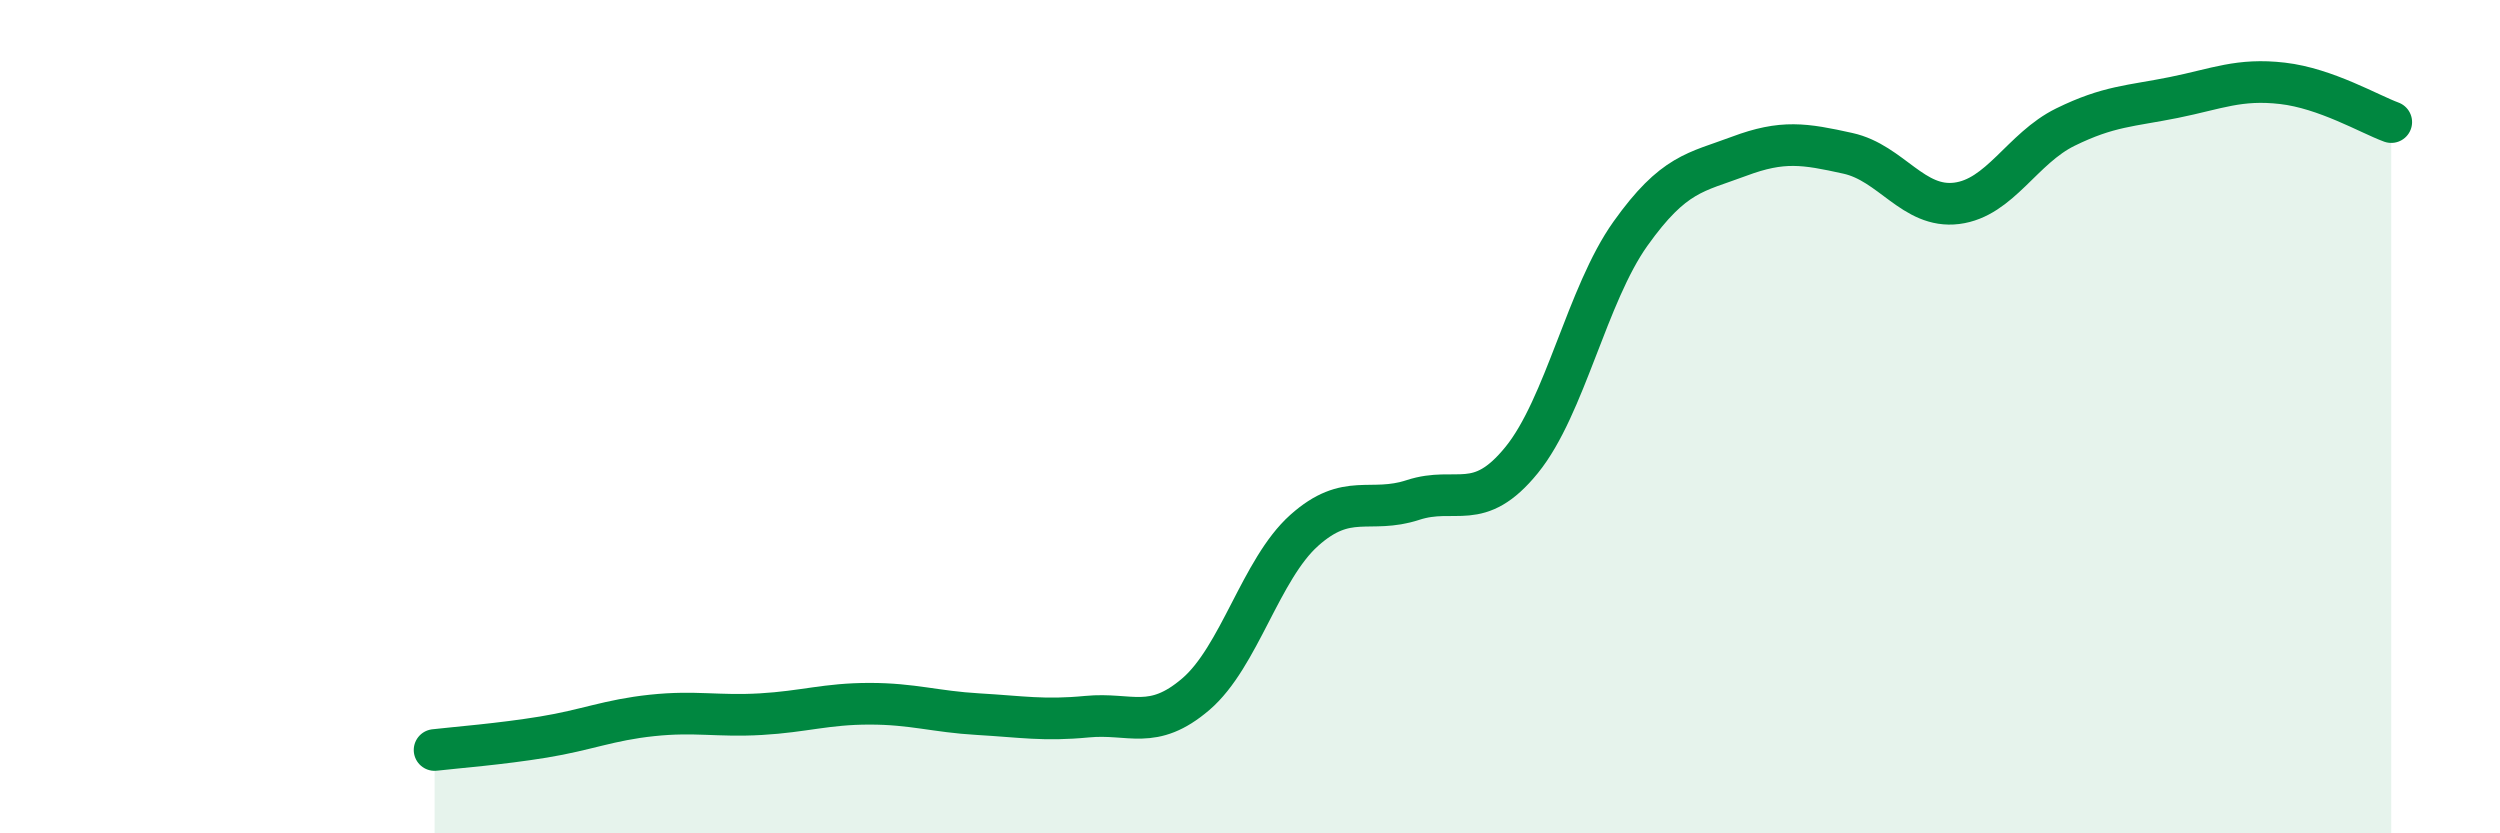
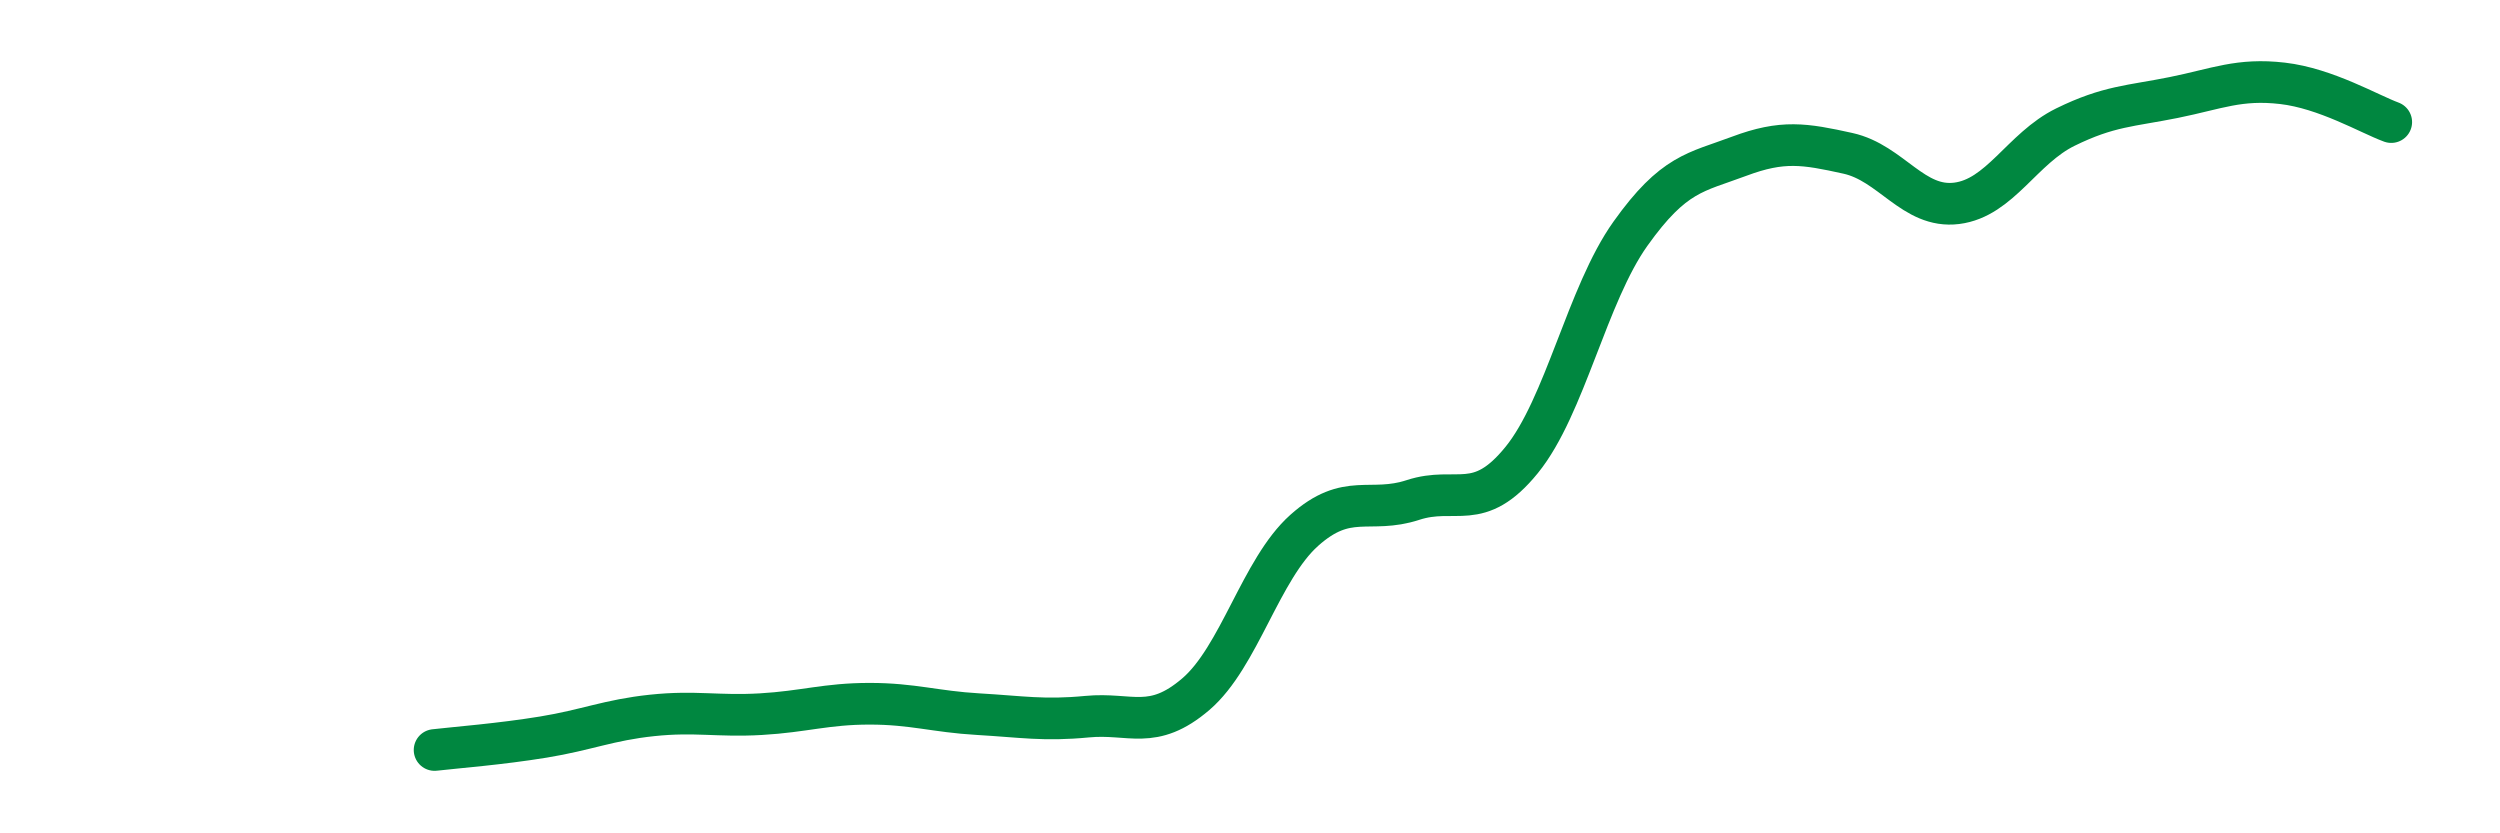
<svg xmlns="http://www.w3.org/2000/svg" width="60" height="20" viewBox="0 0 60 20">
-   <path d="M 10.43,18 C 10.95,17.94 12,17.86 13.04,17.69 C 14.08,17.52 14.61,17.28 15.65,17.17 C 16.69,17.06 17.22,17.2 18.26,17.14 C 19.3,17.08 19.83,16.89 20.87,16.89 C 21.91,16.89 22.44,17.08 23.48,17.14 C 24.52,17.2 25.05,17.3 26.09,17.2 C 27.13,17.1 27.66,17.55 28.7,16.66 C 29.74,15.77 30.26,13.66 31.3,12.73 C 32.34,11.8 32.87,12.34 33.91,12 C 34.95,11.66 35.48,12.32 36.52,11.04 C 37.56,9.76 38.09,7.07 39.13,5.61 C 40.17,4.15 40.7,4.14 41.74,3.75 C 42.78,3.36 43.31,3.45 44.35,3.68 C 45.39,3.91 45.92,5.01 46.96,4.88 C 48,4.75 48.53,3.56 49.57,3.05 C 50.61,2.54 51.13,2.55 52.17,2.34 C 53.21,2.13 53.74,1.88 54.78,2 C 55.82,2.12 56.87,2.74 57.39,2.93L57.39 20L10.43 20Z" fill="#008740" opacity="0.1" stroke-linecap="round" stroke-linejoin="round" />
  <path d="M 10.43,18 C 10.95,17.94 12,17.86 13.04,17.69 C 14.08,17.52 14.61,17.28 15.65,17.17 C 16.69,17.06 17.22,17.2 18.26,17.14 C 19.3,17.08 19.83,16.89 20.87,16.89 C 21.91,16.89 22.44,17.08 23.48,17.14 C 24.52,17.2 25.05,17.3 26.09,17.2 C 27.13,17.1 27.66,17.55 28.7,16.66 C 29.74,15.77 30.26,13.66 31.3,12.73 C 32.34,11.8 32.87,12.34 33.91,12 C 34.95,11.66 35.48,12.32 36.52,11.04 C 37.56,9.76 38.09,7.07 39.13,5.61 C 40.17,4.15 40.7,4.14 41.74,3.75 C 42.78,3.36 43.31,3.45 44.35,3.68 C 45.39,3.91 45.92,5.01 46.96,4.88 C 48,4.75 48.53,3.56 49.57,3.05 C 50.61,2.54 51.13,2.55 52.17,2.34 C 53.21,2.13 53.74,1.88 54.78,2 C 55.82,2.12 56.87,2.74 57.39,2.93" stroke="#008740" stroke-width="1" fill="none" stroke-linecap="round" stroke-linejoin="round" />
</svg>